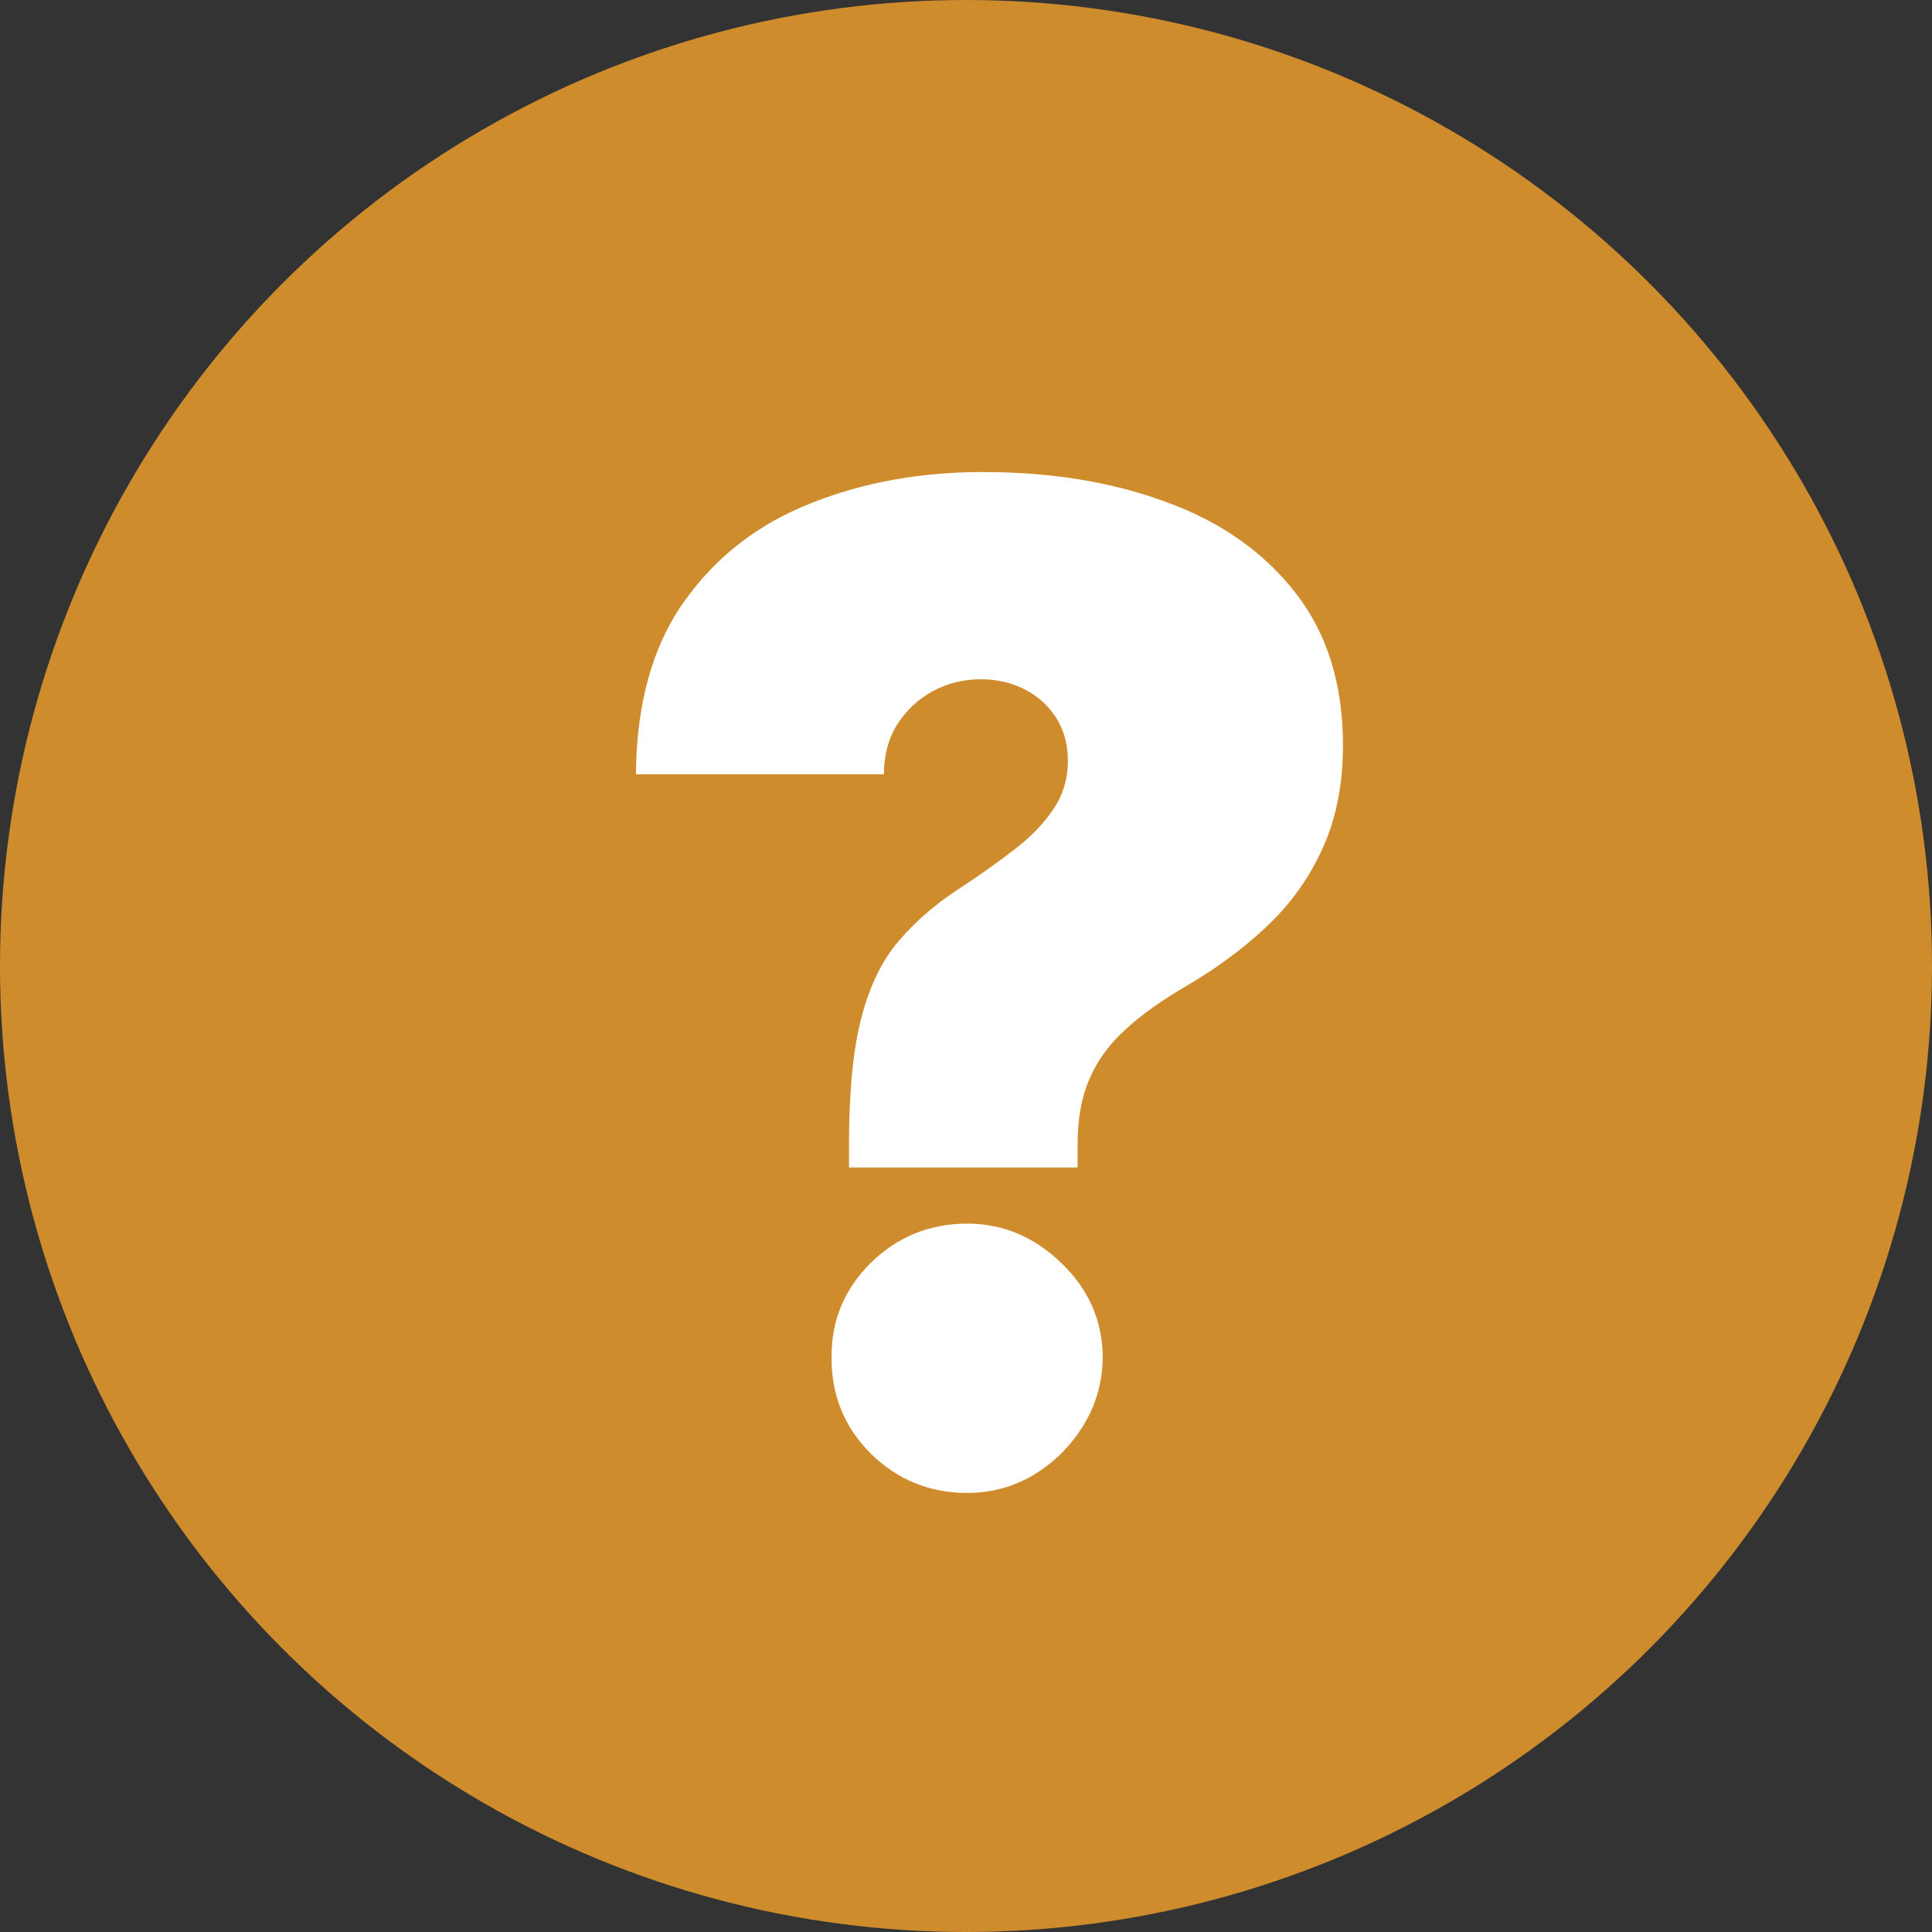
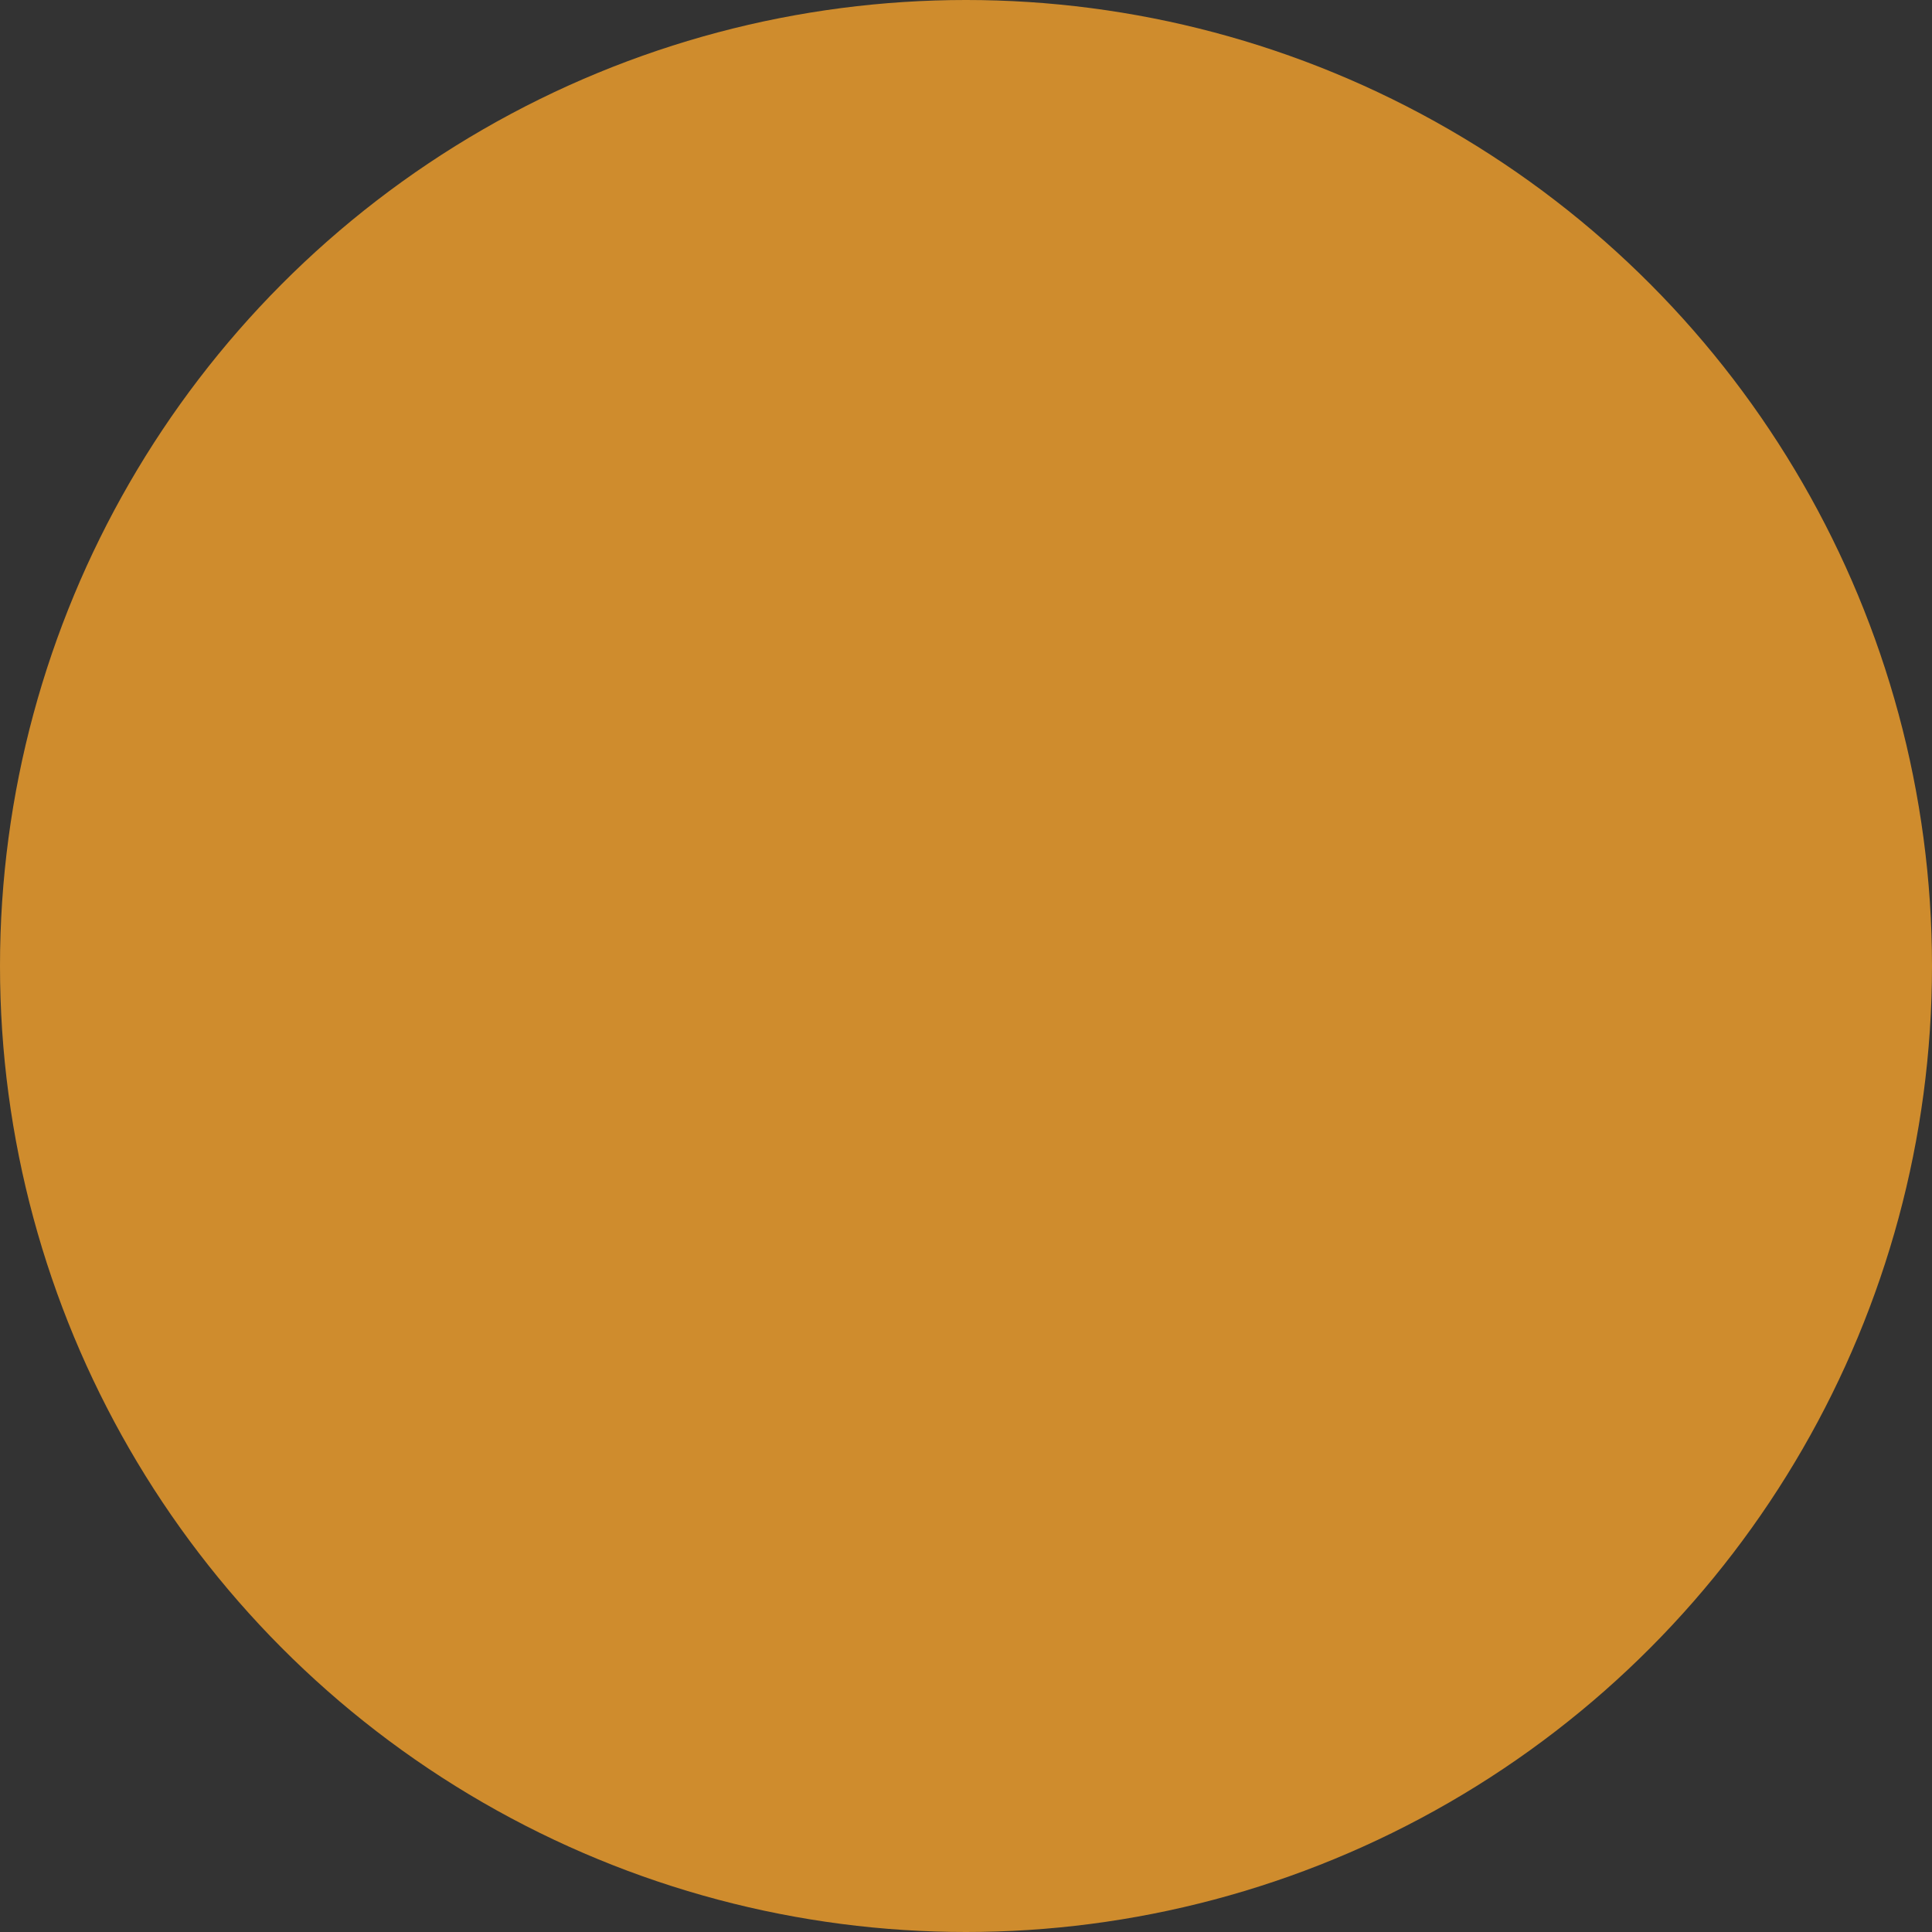
<svg xmlns="http://www.w3.org/2000/svg" width="34" height="34" viewBox="0 0 34 34" fill="none">
  <rect x="0" y="0" width="34" height="34" fill="#333333" stroke="none" />
  <circle cx="17" cy="17" r="17" fill="#CF8C2D" />
-   <path d="M14.941 20.546V20.136C14.941 19.199 15.015 18.452 15.163 17.895C15.31 17.338 15.529 16.892 15.819 16.557C16.109 16.216 16.464 15.909 16.884 15.636C17.248 15.398 17.572 15.168 17.856 14.946C18.146 14.724 18.373 14.489 18.538 14.239C18.708 13.989 18.793 13.704 18.793 13.386C18.793 13.102 18.725 12.852 18.589 12.636C18.452 12.421 18.268 12.253 18.035 12.133C17.802 12.014 17.543 11.954 17.259 11.954C16.952 11.954 16.668 12.026 16.407 12.168C16.151 12.31 15.944 12.506 15.785 12.756C15.631 13.006 15.555 13.296 15.555 13.625H11.191C11.202 12.375 11.486 11.361 12.043 10.582C12.6 9.798 13.339 9.224 14.259 8.861C15.18 8.491 16.191 8.307 17.293 8.307C18.509 8.307 19.595 8.486 20.549 8.844C21.504 9.196 22.256 9.73 22.808 10.446C23.359 11.156 23.634 12.046 23.634 13.114C23.634 13.801 23.515 14.406 23.276 14.929C23.043 15.446 22.717 15.903 22.296 16.301C21.881 16.693 21.396 17.051 20.839 17.375C20.43 17.614 20.086 17.861 19.808 18.116C19.529 18.366 19.319 18.653 19.177 18.977C19.035 19.296 18.964 19.682 18.964 20.136V20.546H14.941ZM17.021 26.273C16.361 26.273 15.796 26.043 15.325 25.582C14.859 25.116 14.629 24.551 14.634 23.886C14.629 23.239 14.859 22.685 15.325 22.224C15.796 21.764 16.361 21.534 17.021 21.534C17.646 21.534 18.197 21.764 18.674 22.224C19.157 22.685 19.401 23.239 19.407 23.886C19.401 24.329 19.285 24.733 19.058 25.097C18.836 25.454 18.546 25.741 18.188 25.957C17.83 26.168 17.441 26.273 17.021 26.273Z" fill="white" />
</svg>